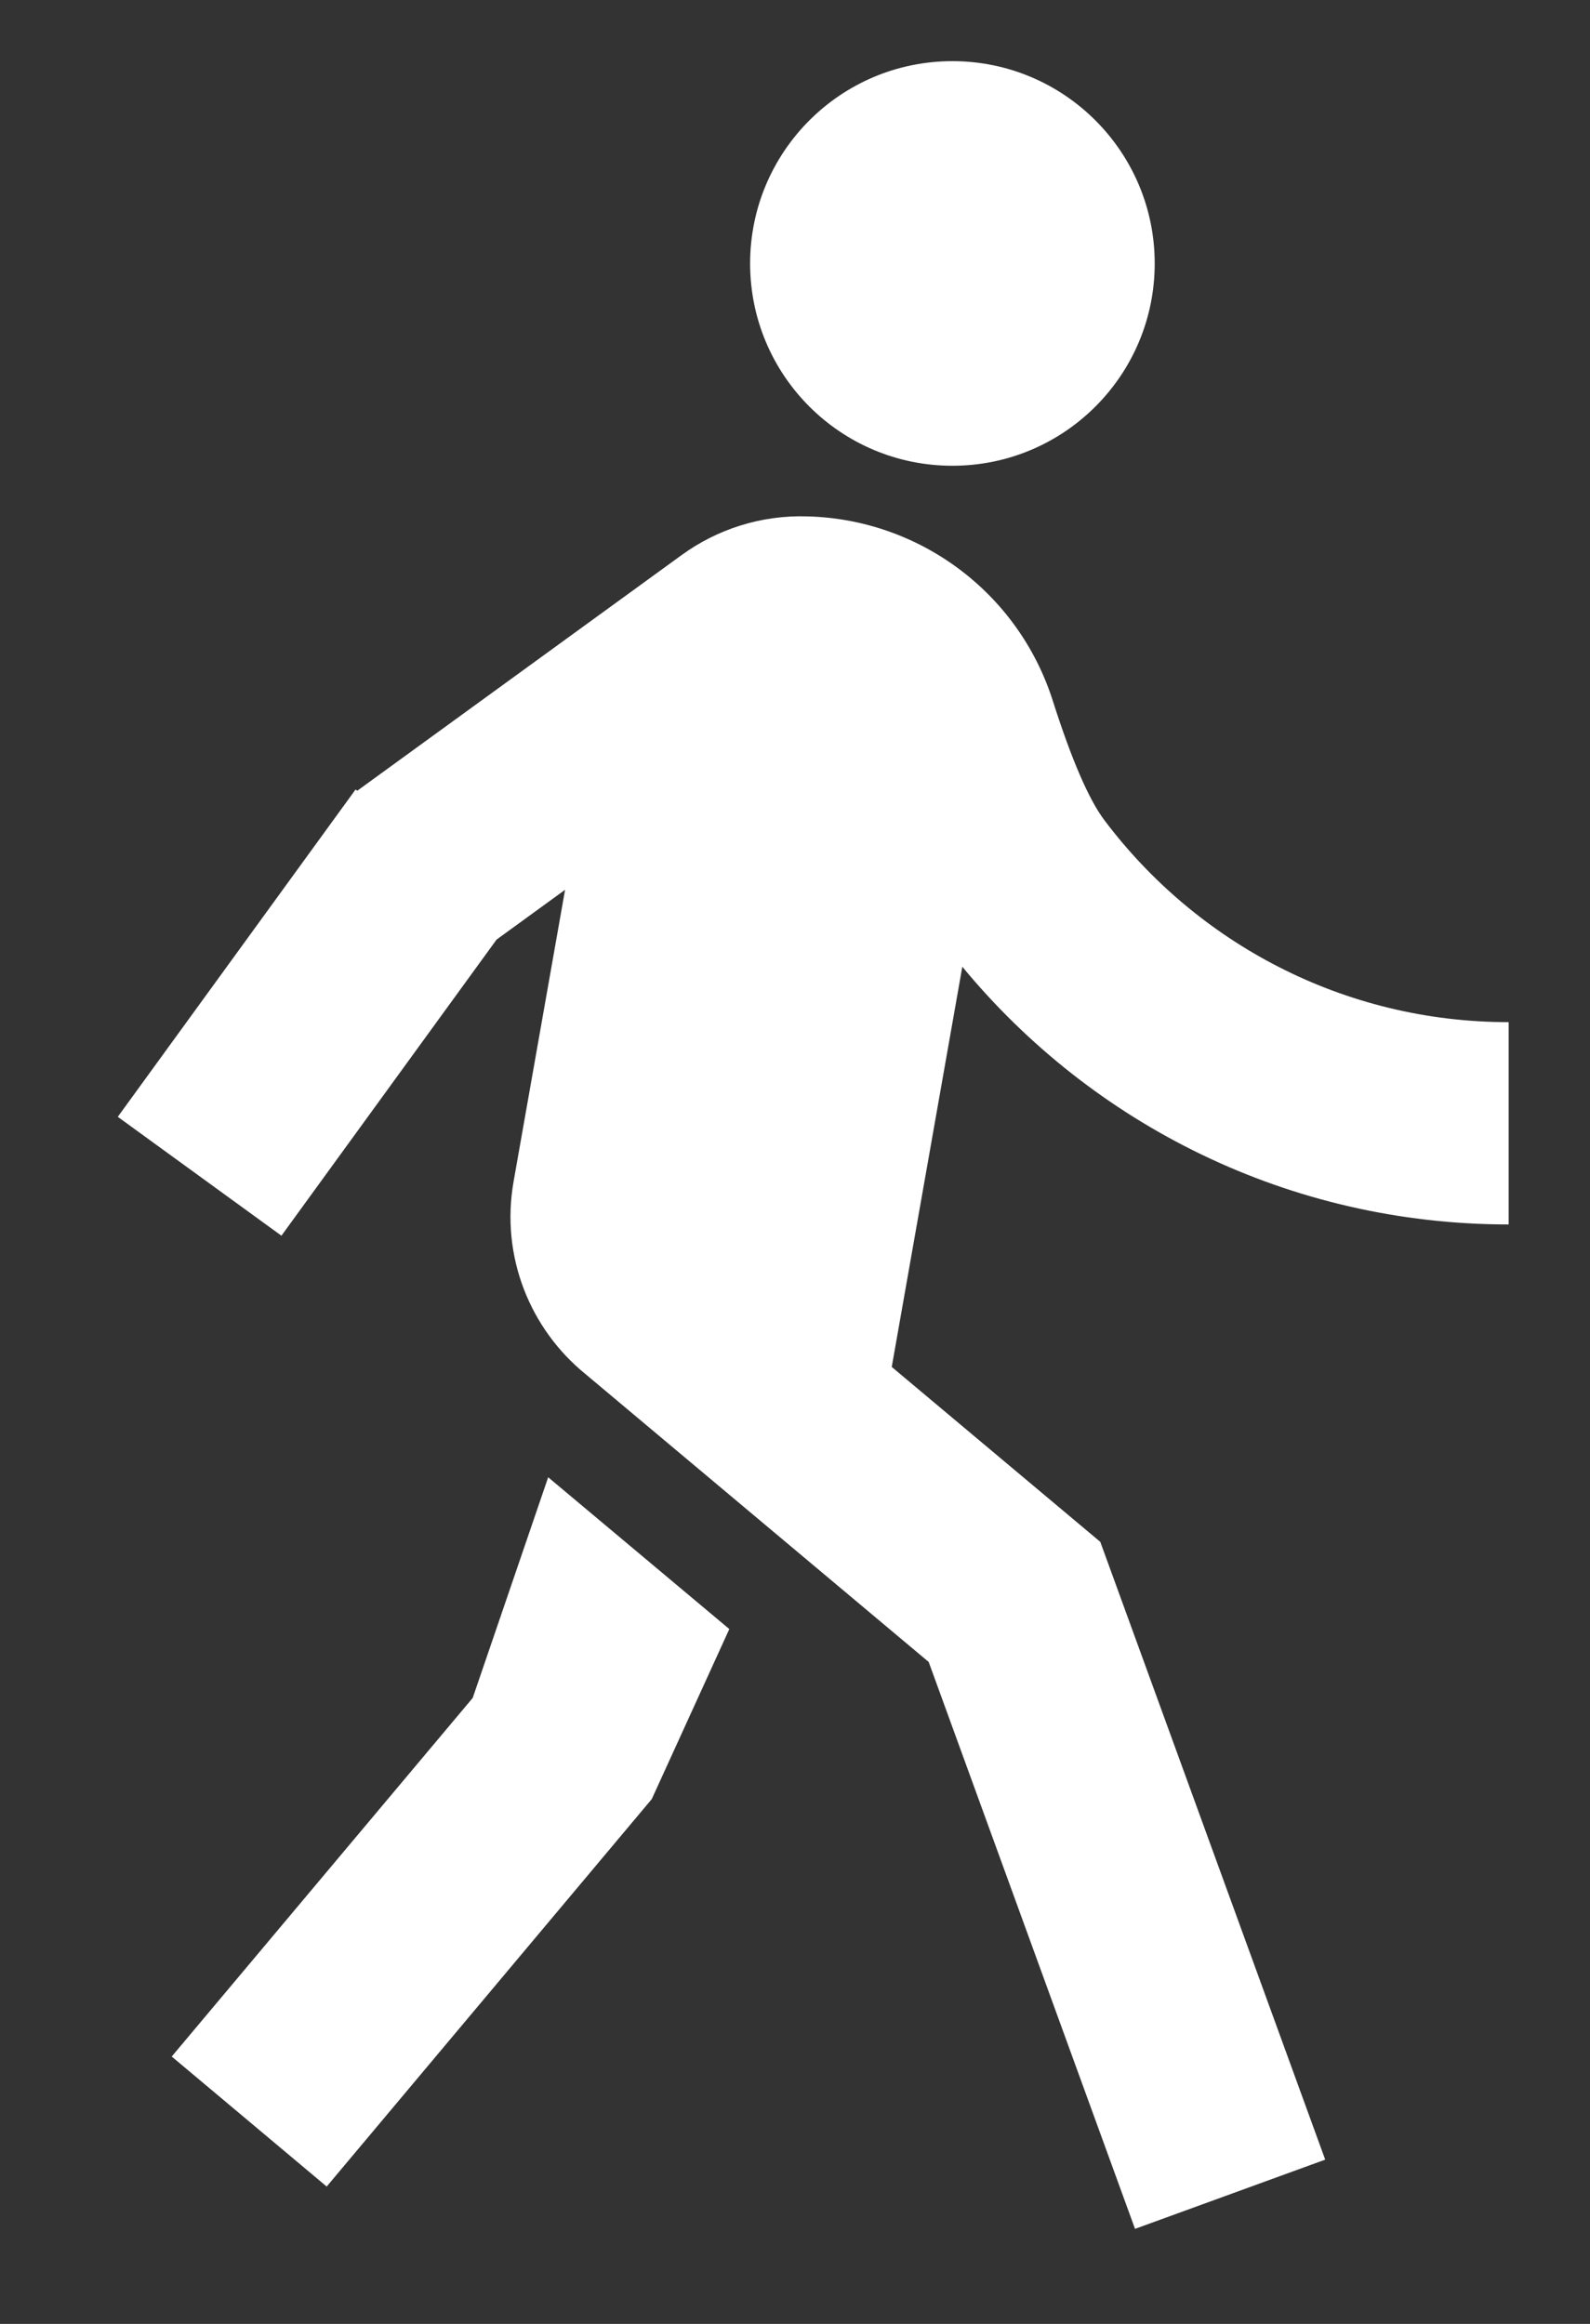
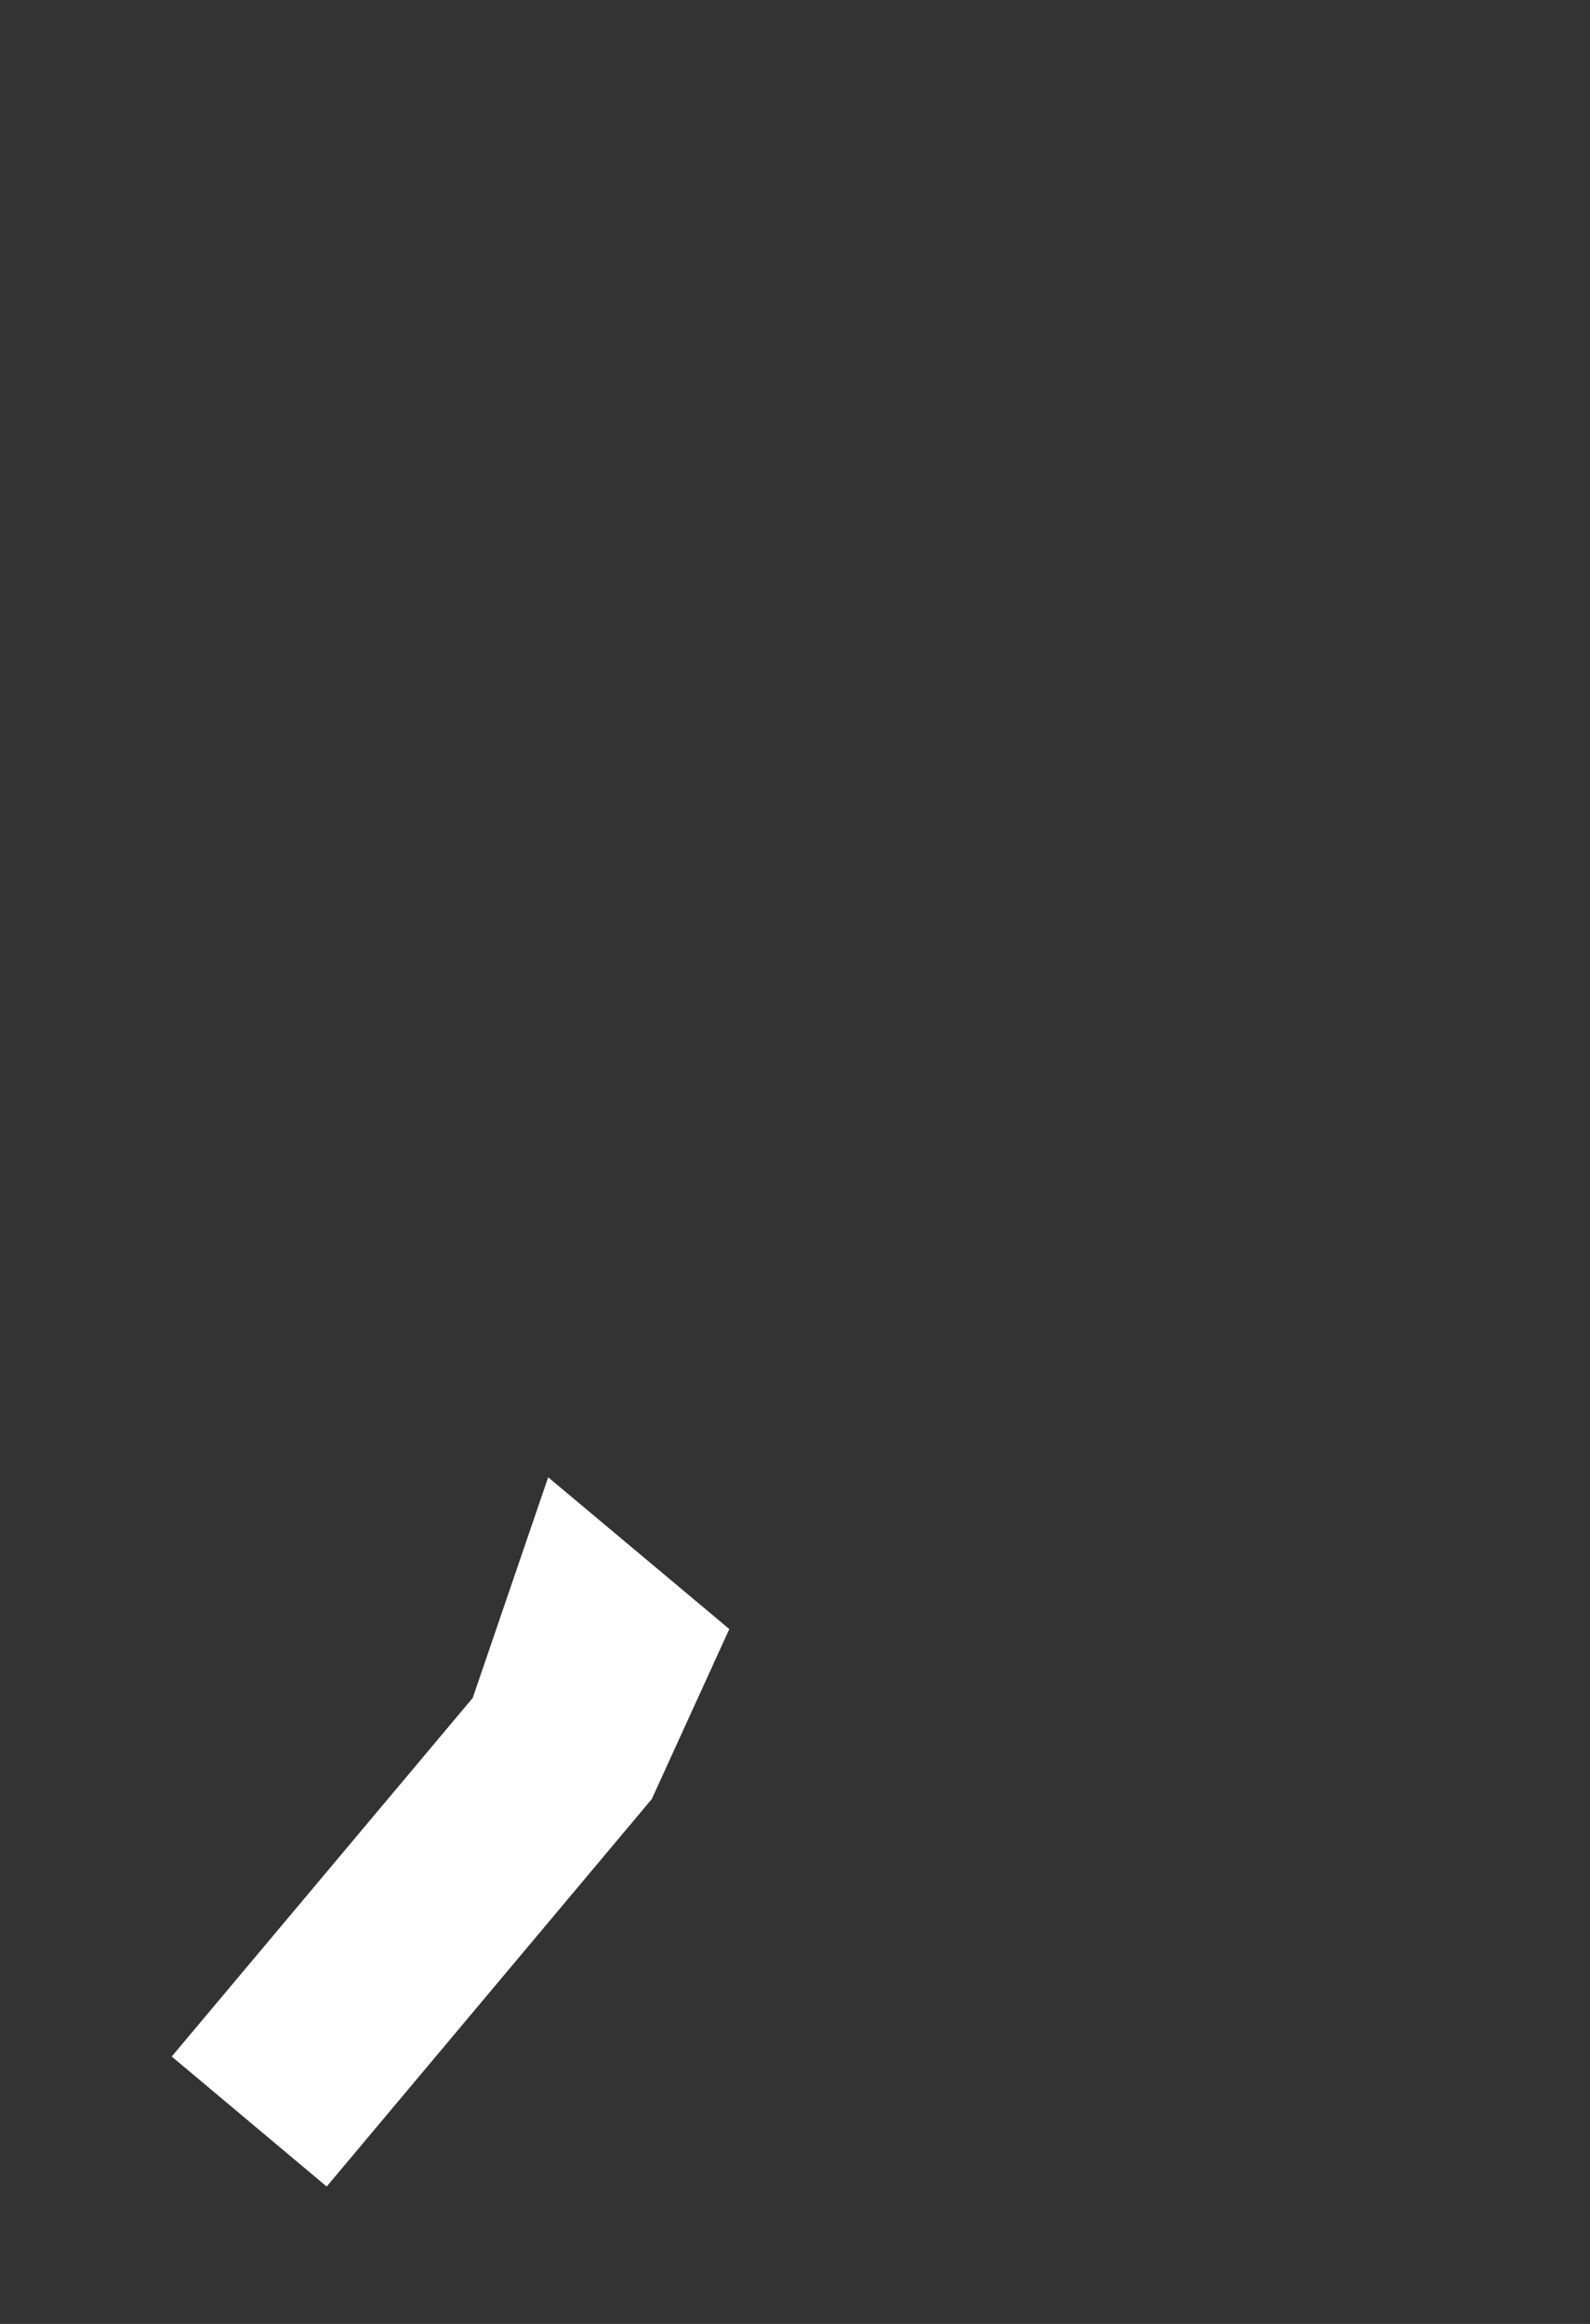
<svg xmlns="http://www.w3.org/2000/svg" width="13" height="19" viewBox="0 0 13 19" fill="none">
  <rect x="0" y="0" width="13" height="19" fill="#333333" stroke="none" />
-   <path d="M5.572 4.539L2.921 6.465L2.907 6.455L0.963 9.131L2.301 10.103L4.06 7.682L4.62 7.275L4.199 9.661C4.091 10.275 4.336 10.869 4.789 11.236L7.593 13.588L9.28 18.223L10.835 17.657L8.996 12.606L7.291 11.176L7.868 7.904C8.93 9.191 10.537 10.011 12.335 10.011V8.357C10.983 8.357 9.783 7.708 9.029 6.705C8.902 6.536 8.761 6.21 8.607 5.727C8.326 4.847 7.519 4.245 6.6 4.222C6.223 4.21 5.863 4.327 5.572 4.539Z" fill="white" />
-   <path d="M6.133 2.154C6.133 3.068 6.873 3.808 7.787 3.808C8.7 3.808 9.441 3.068 9.441 2.154C9.441 1.241 8.7 0.5 7.787 0.5C6.873 0.5 6.133 1.241 6.133 2.154Z" fill="white" />
  <path d="M2.671 17.877L5.329 14.709L5.963 13.319L4.482 12.078L3.865 13.882L1.404 16.814L2.671 17.877Z" fill="white" />
</svg>